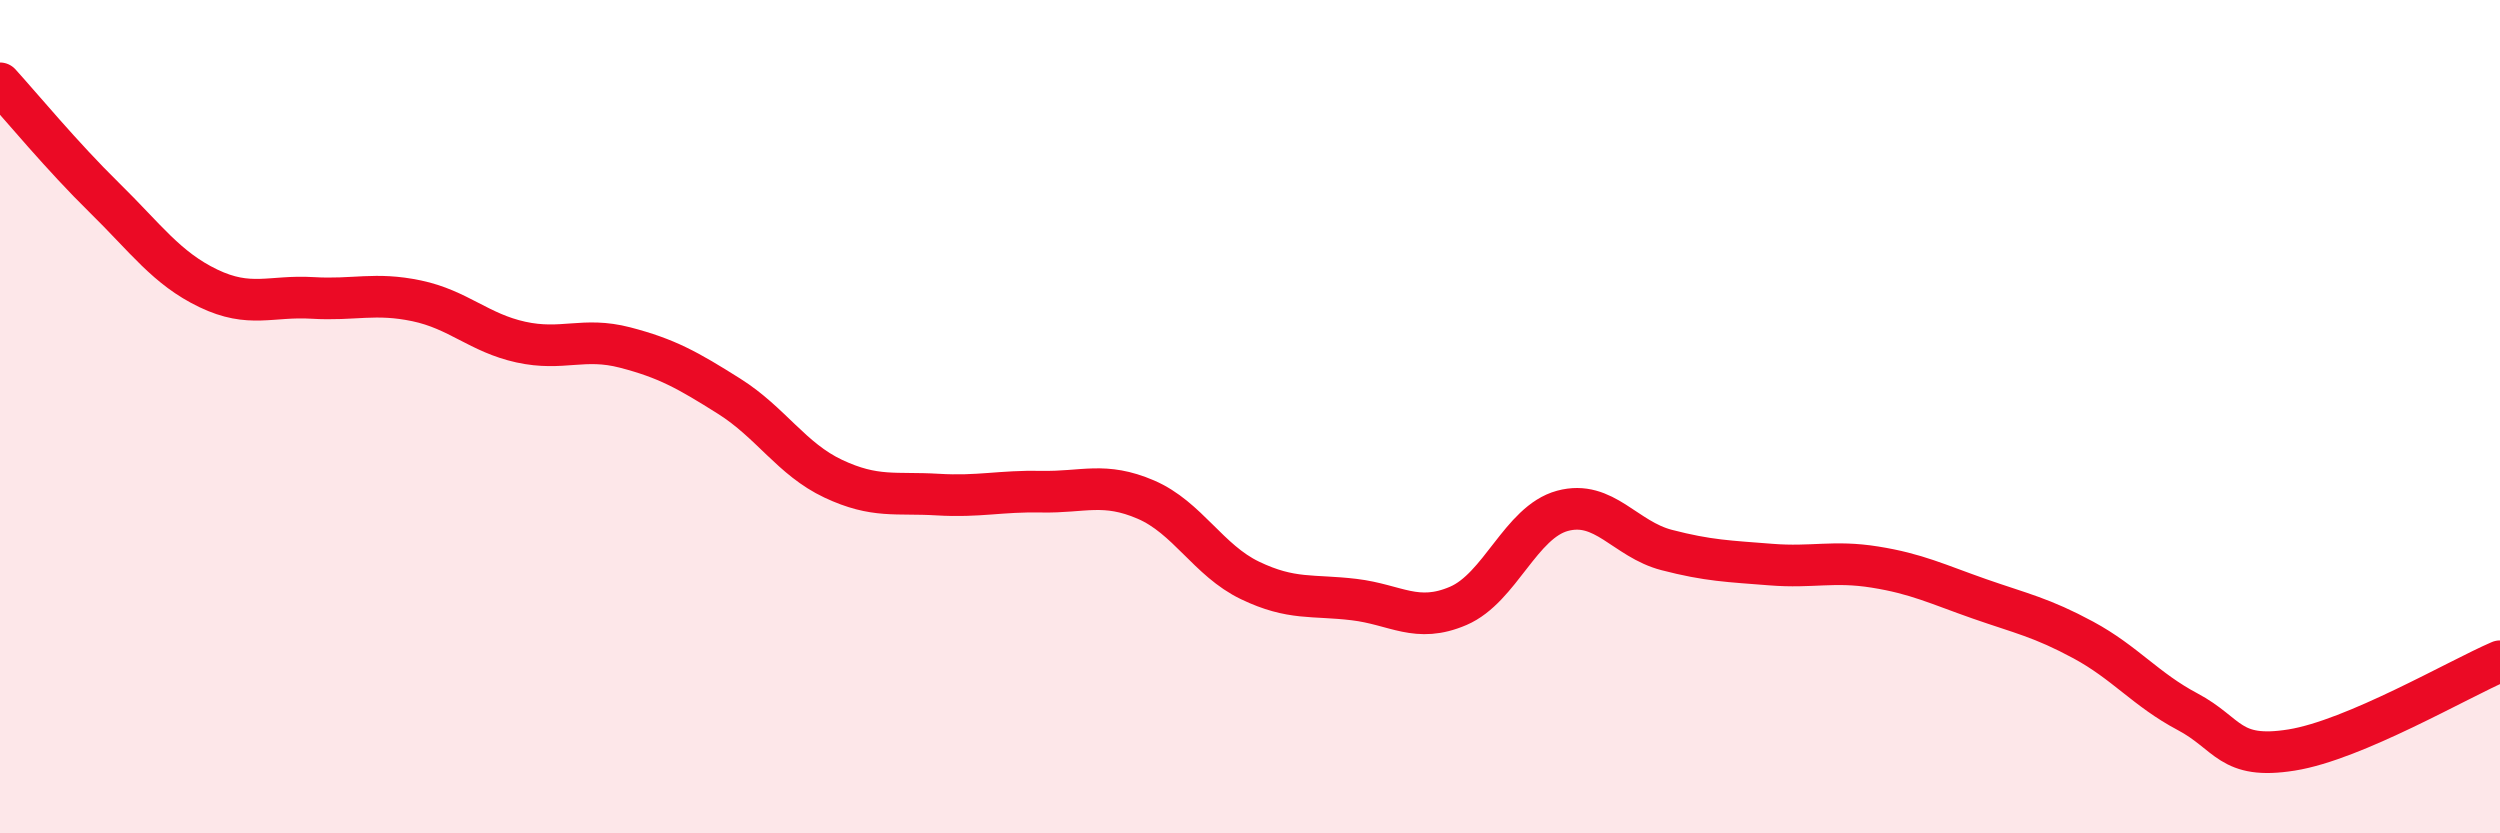
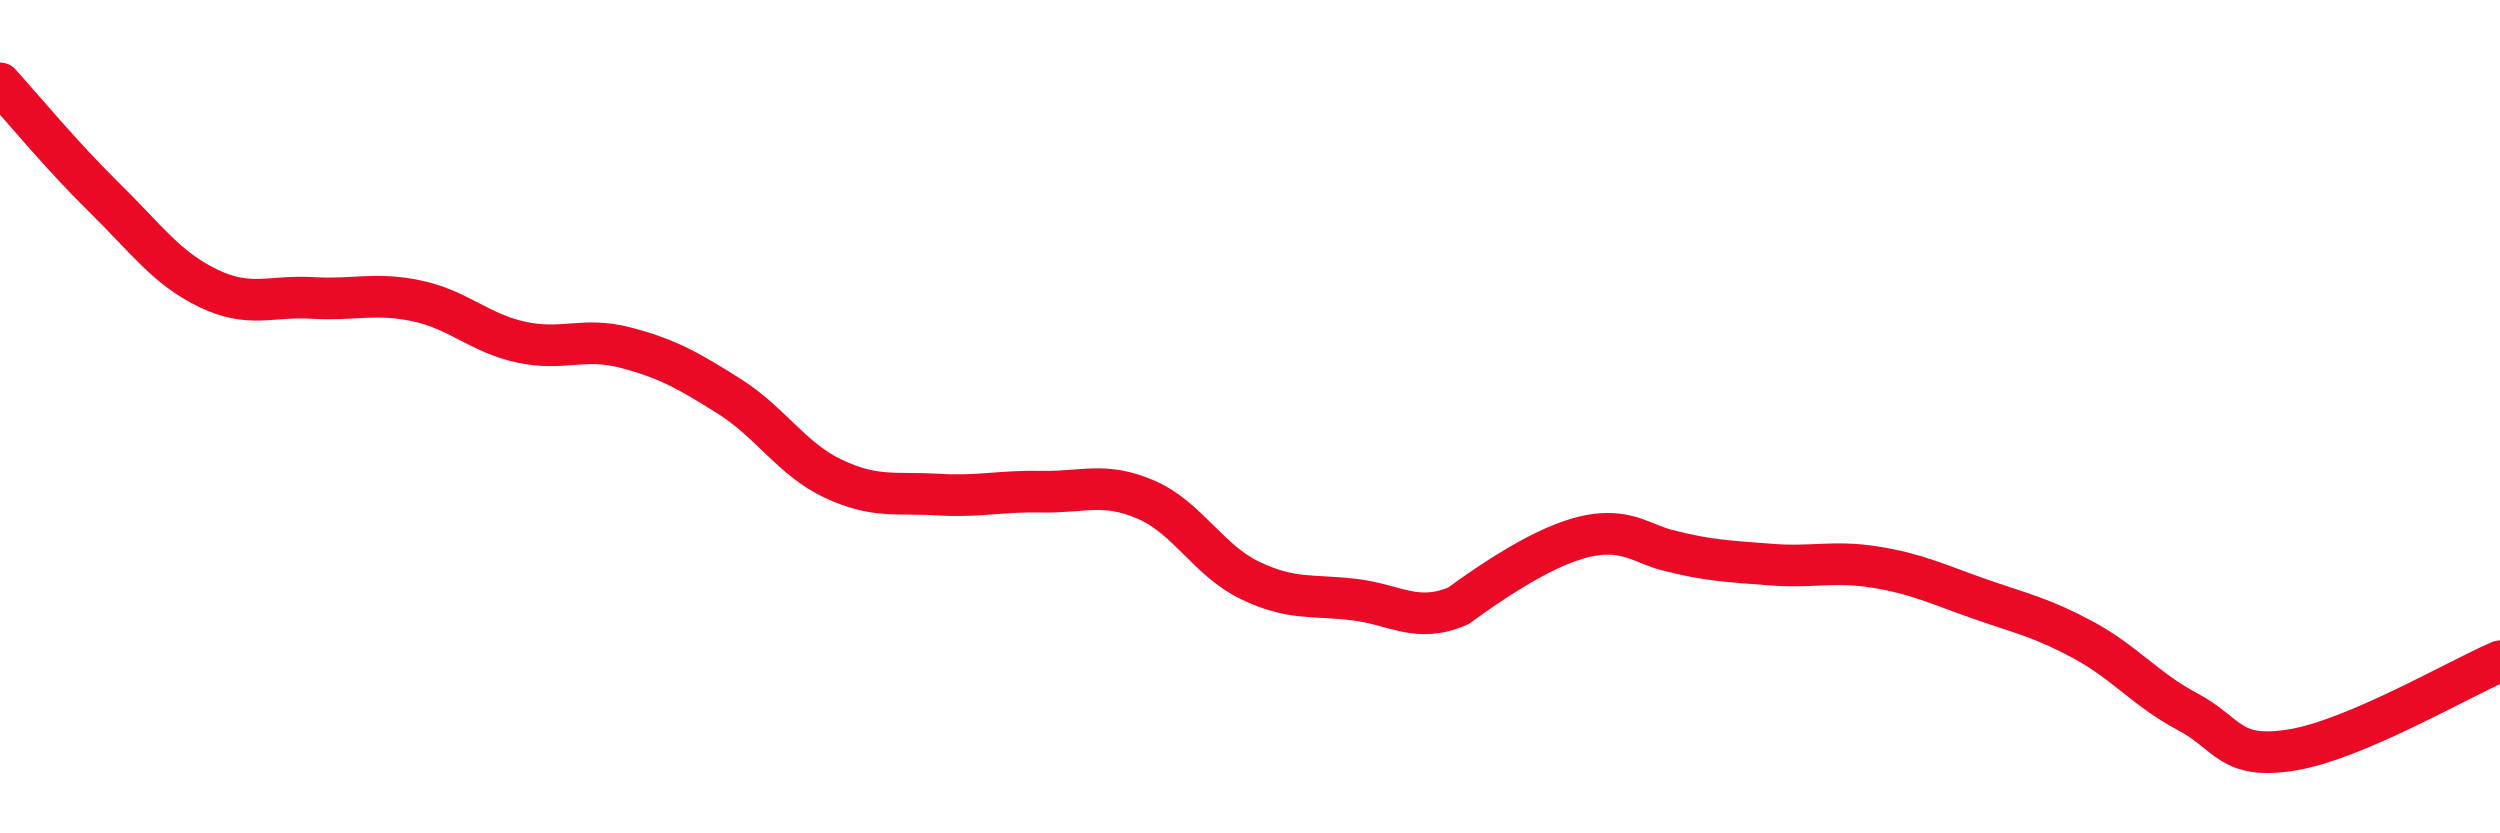
<svg xmlns="http://www.w3.org/2000/svg" width="60" height="20" viewBox="0 0 60 20">
-   <path d="M 0,2 C 0.5,2.55 1.5,3.76 2.5,4.74 C 3.5,5.72 4,6.44 5,6.92 C 6,7.4 6.5,7.09 7.5,7.15 C 8.5,7.21 9,7.01 10,7.22 C 11,7.43 11.5,7.99 12.5,8.21 C 13.5,8.43 14,8.08 15,8.34 C 16,8.6 16.5,8.88 17.5,9.51 C 18.5,10.14 19,11.02 20,11.49 C 21,11.96 21.5,11.81 22.5,11.87 C 23.5,11.93 24,11.78 25,11.8 C 26,11.82 26.5,11.56 27.5,11.99 C 28.5,12.42 29,13.45 30,13.93 C 31,14.41 31.5,14.27 32.5,14.39 C 33.5,14.51 34,14.97 35,14.54 C 36,14.11 36.5,12.53 37.5,12.26 C 38.5,11.99 39,12.94 40,13.2 C 41,13.46 41.5,13.47 42.5,13.55 C 43.5,13.63 44,13.45 45,13.61 C 46,13.77 46.5,14.02 47.5,14.37 C 48.5,14.72 49,14.82 50,15.36 C 51,15.9 51.5,16.55 52.5,17.08 C 53.5,17.61 53.5,18.24 55,18 C 56.5,17.76 59,16.3 60,15.87L60 20L0 20Z" fill="#EB0A25" opacity="0.1" stroke-linecap="round" stroke-linejoin="round" />
-   <path d="M 0,2 C 0.5,2.55 1.5,3.76 2.5,4.74 C 3.5,5.72 4,6.44 5,6.92 C 6,7.4 6.5,7.09 7.5,7.15 C 8.5,7.21 9,7.01 10,7.22 C 11,7.43 11.5,7.99 12.5,8.21 C 13.5,8.43 14,8.08 15,8.34 C 16,8.6 16.5,8.88 17.5,9.51 C 18.5,10.14 19,11.02 20,11.49 C 21,11.96 21.5,11.81 22.5,11.87 C 23.5,11.93 24,11.78 25,11.8 C 26,11.82 26.5,11.56 27.5,11.99 C 28.5,12.42 29,13.45 30,13.93 C 31,14.41 31.5,14.27 32.5,14.39 C 33.5,14.51 34,14.97 35,14.54 C 36,14.11 36.5,12.53 37.5,12.26 C 38.5,11.99 39,12.94 40,13.2 C 41,13.46 41.5,13.47 42.5,13.55 C 43.5,13.63 44,13.45 45,13.61 C 46,13.77 46.5,14.02 47.5,14.37 C 48.5,14.72 49,14.82 50,15.36 C 51,15.9 51.5,16.55 52.5,17.08 C 53.5,17.61 53.5,18.24 55,18 C 56.5,17.76 59,16.3 60,15.87" stroke="#EB0A25" stroke-width="1" fill="none" stroke-linecap="round" stroke-linejoin="round" />
+   <path d="M 0,2 C 0.5,2.55 1.5,3.76 2.5,4.74 C 3.5,5.72 4,6.44 5,6.92 C 6,7.4 6.5,7.09 7.5,7.15 C 8.5,7.21 9,7.01 10,7.22 C 11,7.43 11.5,7.99 12.5,8.21 C 13.5,8.43 14,8.08 15,8.34 C 16,8.6 16.5,8.88 17.5,9.51 C 18.5,10.14 19,11.02 20,11.49 C 21,11.96 21.5,11.81 22.5,11.87 C 23.5,11.93 24,11.78 25,11.8 C 26,11.82 26.5,11.56 27.5,11.99 C 28.5,12.42 29,13.45 30,13.93 C 31,14.41 31.5,14.27 32.5,14.39 C 33.5,14.51 34,14.97 35,14.54 C 38.5,11.99 39,12.94 40,13.2 C 41,13.46 41.5,13.47 42.5,13.55 C 43.5,13.63 44,13.45 45,13.61 C 46,13.77 46.5,14.02 47.5,14.37 C 48.5,14.72 49,14.82 50,15.36 C 51,15.9 51.5,16.55 52.5,17.08 C 53.5,17.61 53.5,18.24 55,18 C 56.5,17.76 59,16.3 60,15.87" stroke="#EB0A25" stroke-width="1" fill="none" stroke-linecap="round" stroke-linejoin="round" />
</svg>